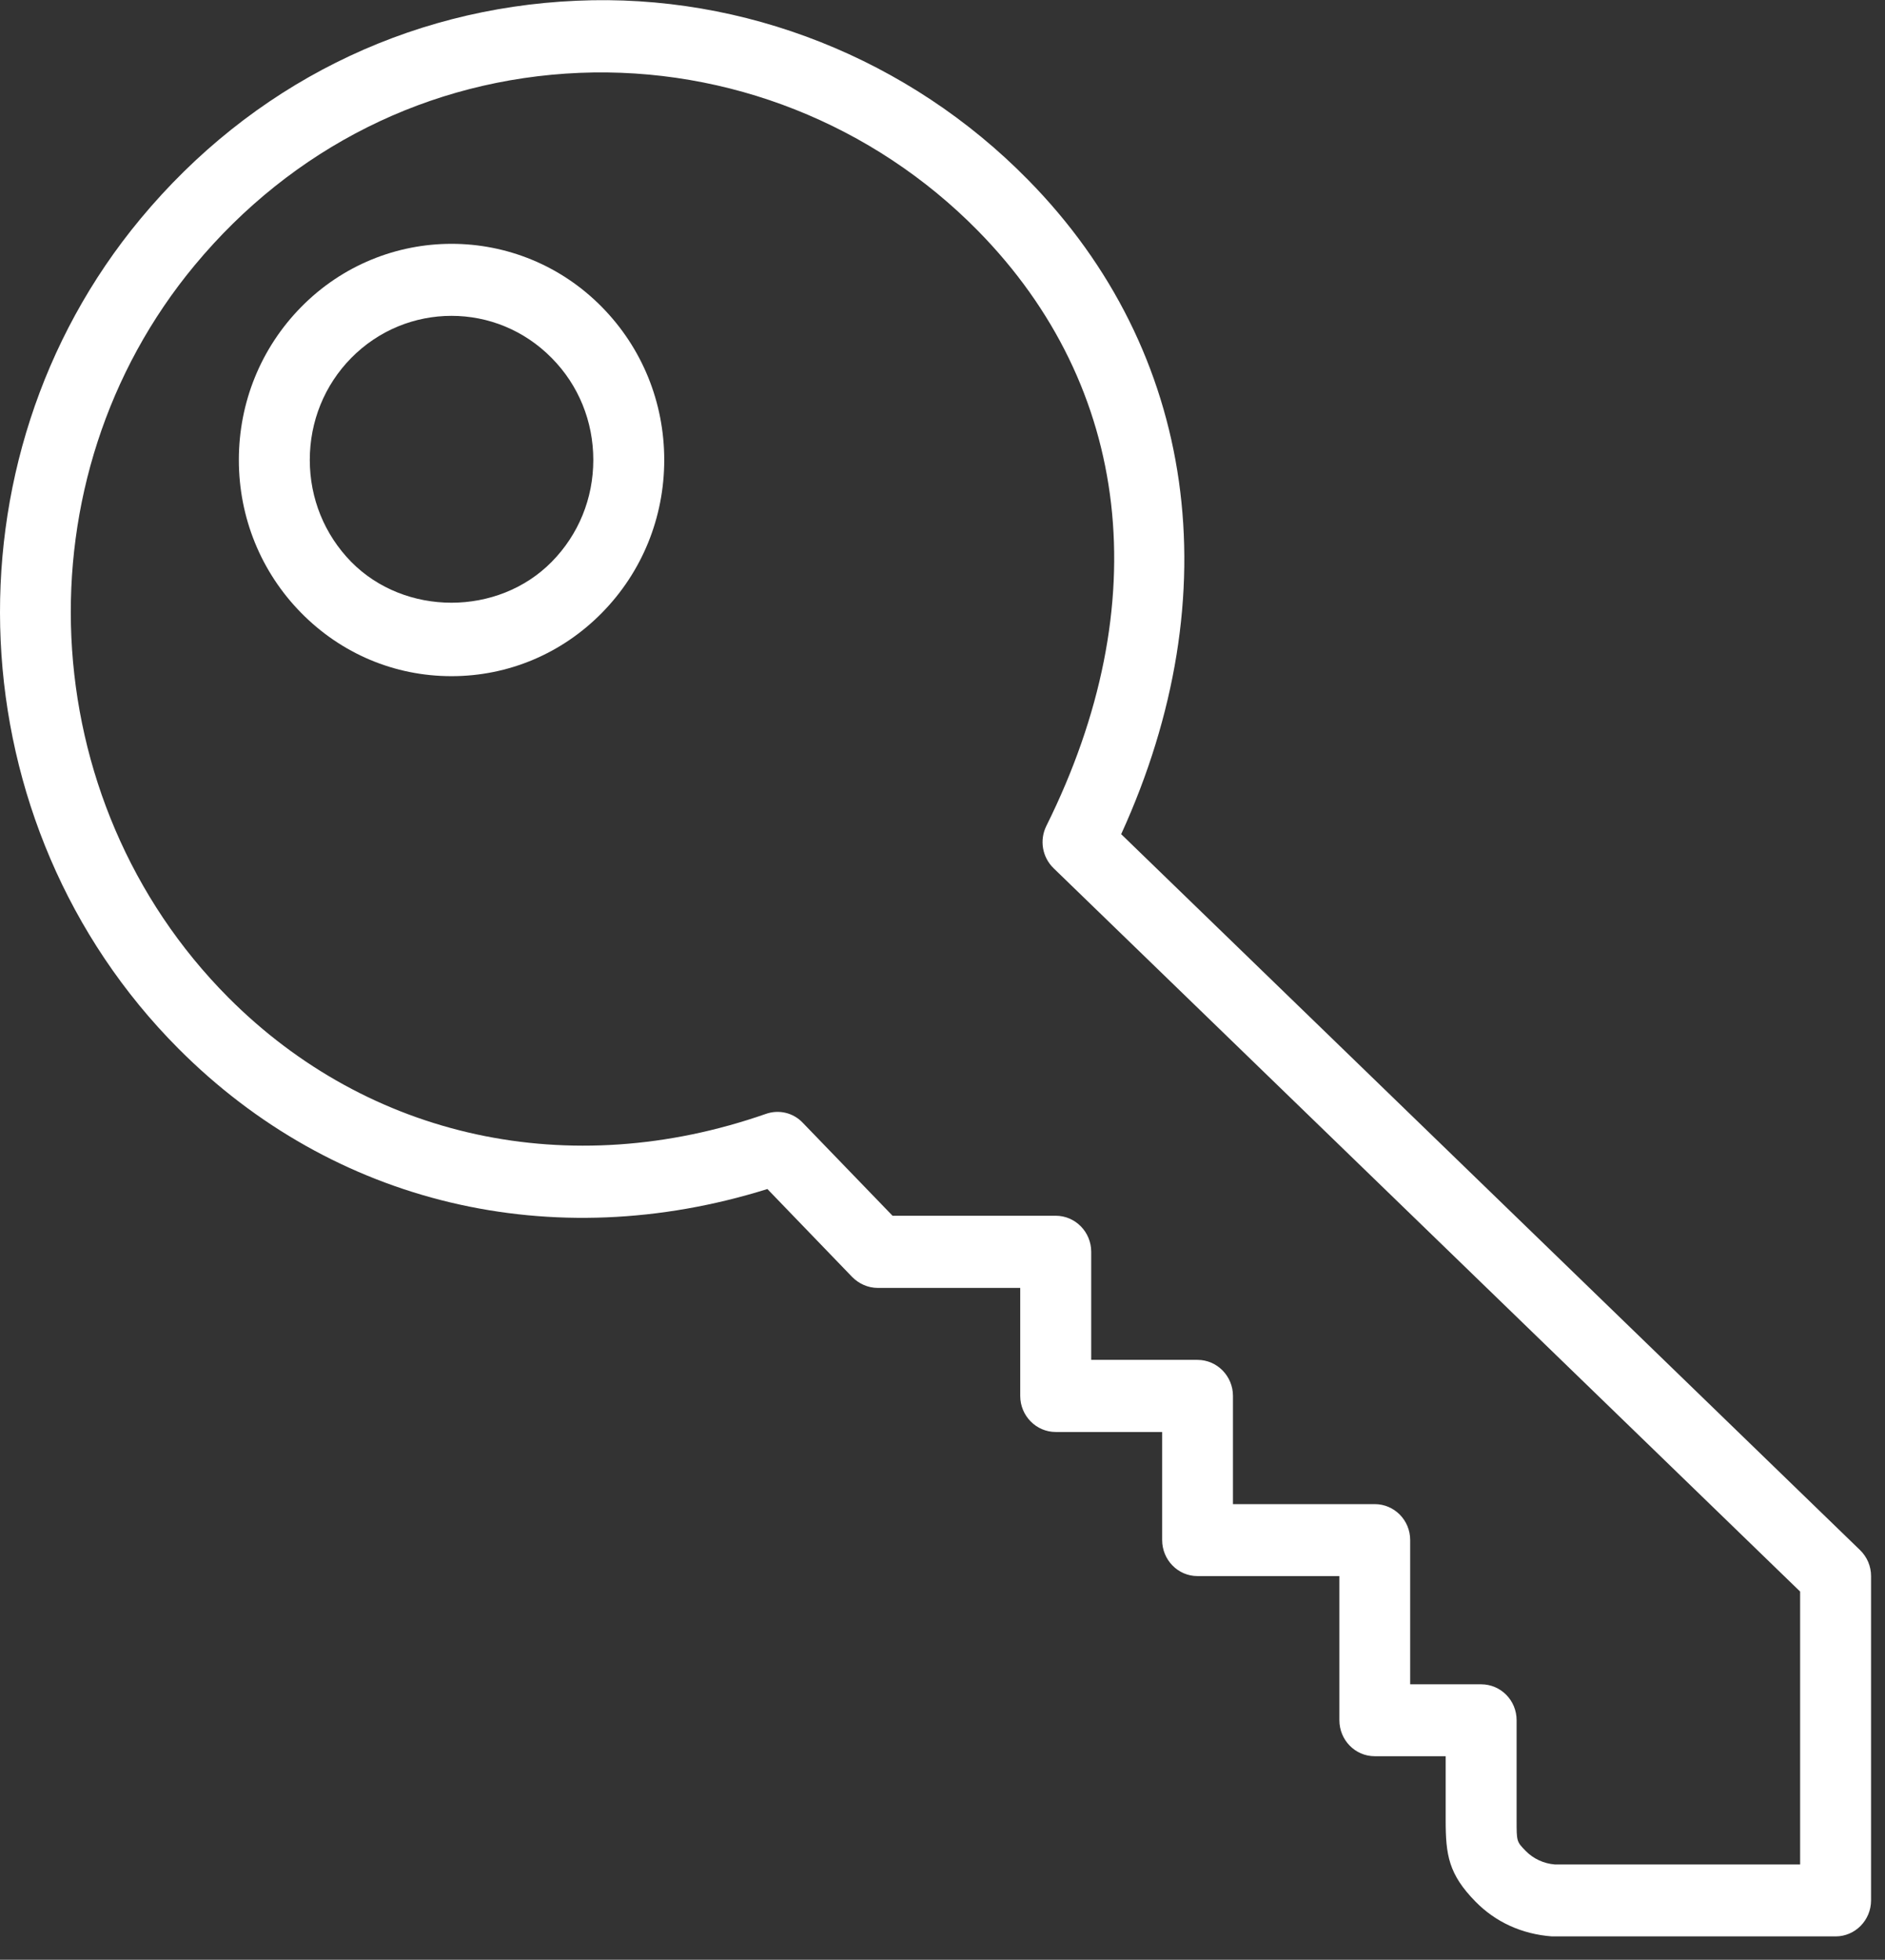
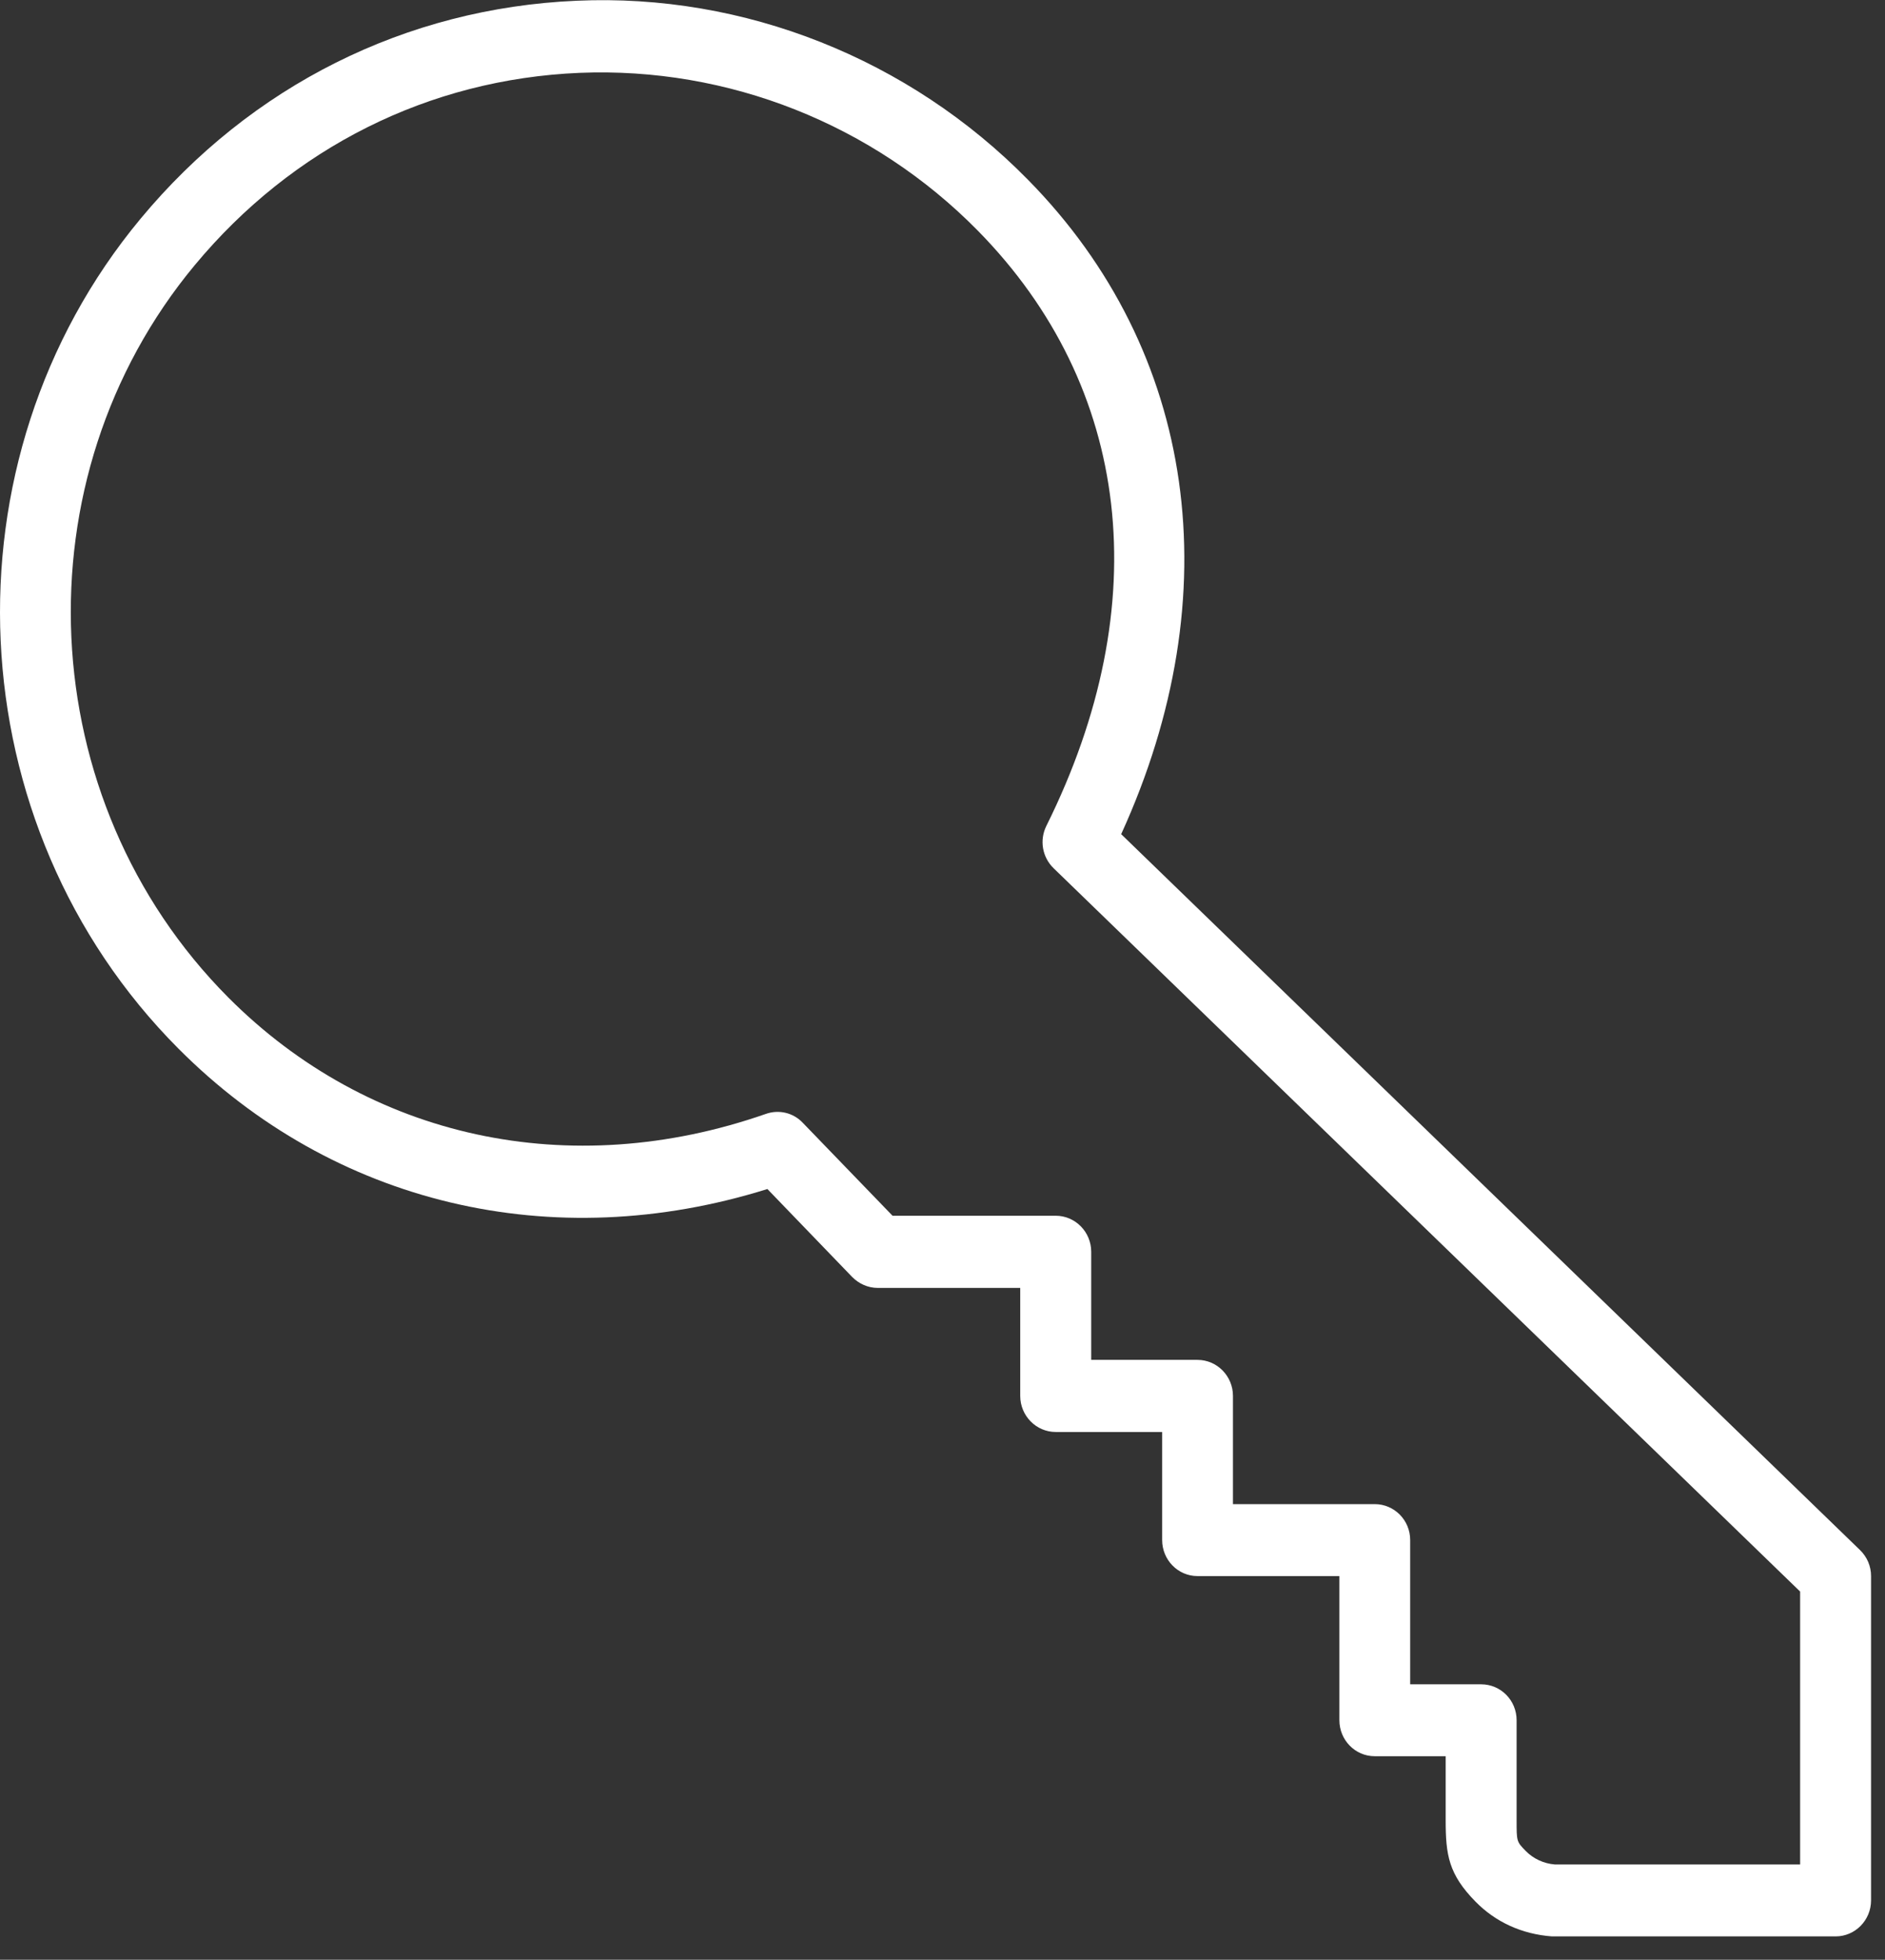
<svg xmlns="http://www.w3.org/2000/svg" width="76px" height="79px" viewBox="95 4555 76 79" version="1.1">
  <rect x="95" y="4555" width="76" height="79" fill="#333333" stroke="none" />
  <desc>Created with Sketch.</desc>
  <defs />
  <g id="Login" stroke="none" stroke-width="1" fill="none" fill-rule="evenodd" transform="translate(95, 4555)">
    <path d="M74.992,62.484 L45.204,33.626 C49.62,23.953 48.246,14.15 41.442,7.242 C36.656,2.371 30.005,-0.275 23.244,0.03 C16.37,0.328 10.125,3.449 5.666,8.818 C-2.442,18.577 -1.773,33.27 7.193,42.27 C13.453,48.554 22.274,50.64 30.94,47.931 L34.359,51.477 C34.632,51.753 35.002,51.917 35.386,51.917 L41.134,51.917 L41.134,56.27 C41.134,57.073 41.777,57.725 42.565,57.725 L46.856,57.725 L46.856,62.08 C46.856,62.881 47.492,63.533 48.28,63.533 L54.002,63.533 L54.002,69.343 C54.002,70.144 54.638,70.795 55.425,70.795 L58.287,70.795 L58.287,73.377 C58.287,74.775 58.405,75.554 59.495,76.662 C60.29,77.47 61.344,77.967 62.571,78.058 L74.009,78.058 C74.797,78.058 75.438,77.406 75.438,76.605 L75.438,63.533 C75.438,63.137 75.279,62.761 74.992,62.484 Z M72.578,75.158 L62.683,75.158 C62.244,75.122 61.824,74.931 61.512,74.612 C61.147,74.236 61.147,74.236 61.147,73.377 L61.147,69.343 C61.147,68.54 60.506,67.896 59.718,67.896 L56.856,67.896 L56.856,62.08 C56.856,61.278 56.215,60.633 55.425,60.633 L49.711,60.633 L49.711,56.27 C49.711,55.47 49.069,54.818 48.28,54.818 L43.996,54.818 L43.996,50.462 C43.996,49.662 43.355,49.008 42.565,49.008 L35.986,49.008 L32.363,45.257 C31.979,44.852 31.4,44.718 30.877,44.903 C22.978,47.661 14.876,45.902 9.203,40.208 C1.291,32.257 0.698,19.299 7.851,10.69 C11.793,5.945 17.299,3.193 23.362,2.937 C29.35,2.69 35.196,5.001 39.425,9.299 C45.622,15.604 46.633,24.348 42.188,33.292 C41.903,33.866 42.02,34.554 42.481,35.001 L72.578,64.157 L72.578,75.158 Z" id="Fill-1" fill="#fff" />
-     <path d="M12.141,12.378 C10.523,14.023 9.63,16.215 9.63,18.54 C9.63,20.866 10.523,23.058 12.141,24.704 C13.76,26.349 15.909,27.257 18.204,27.257 C20.495,27.257 22.651,26.349 24.269,24.704 C25.888,23.058 26.781,20.866 26.781,18.54 C26.781,16.215 25.888,14.023 24.269,12.378 C20.927,8.979 15.484,8.979 12.141,12.378 Z M22.245,22.647 C20.082,24.846 16.322,24.846 14.158,22.647 C13.083,21.547 12.49,20.094 12.49,18.54 C12.49,16.988 13.083,15.526 14.158,14.433 C15.275,13.299 16.74,12.732 18.204,12.732 C19.671,12.732 21.129,13.299 22.245,14.433 C23.328,15.526 23.921,16.988 23.921,18.54 C23.921,20.094 23.328,21.547 22.245,22.647 Z" id="Fill-3" fill="#fff" />
  </g>
</svg>